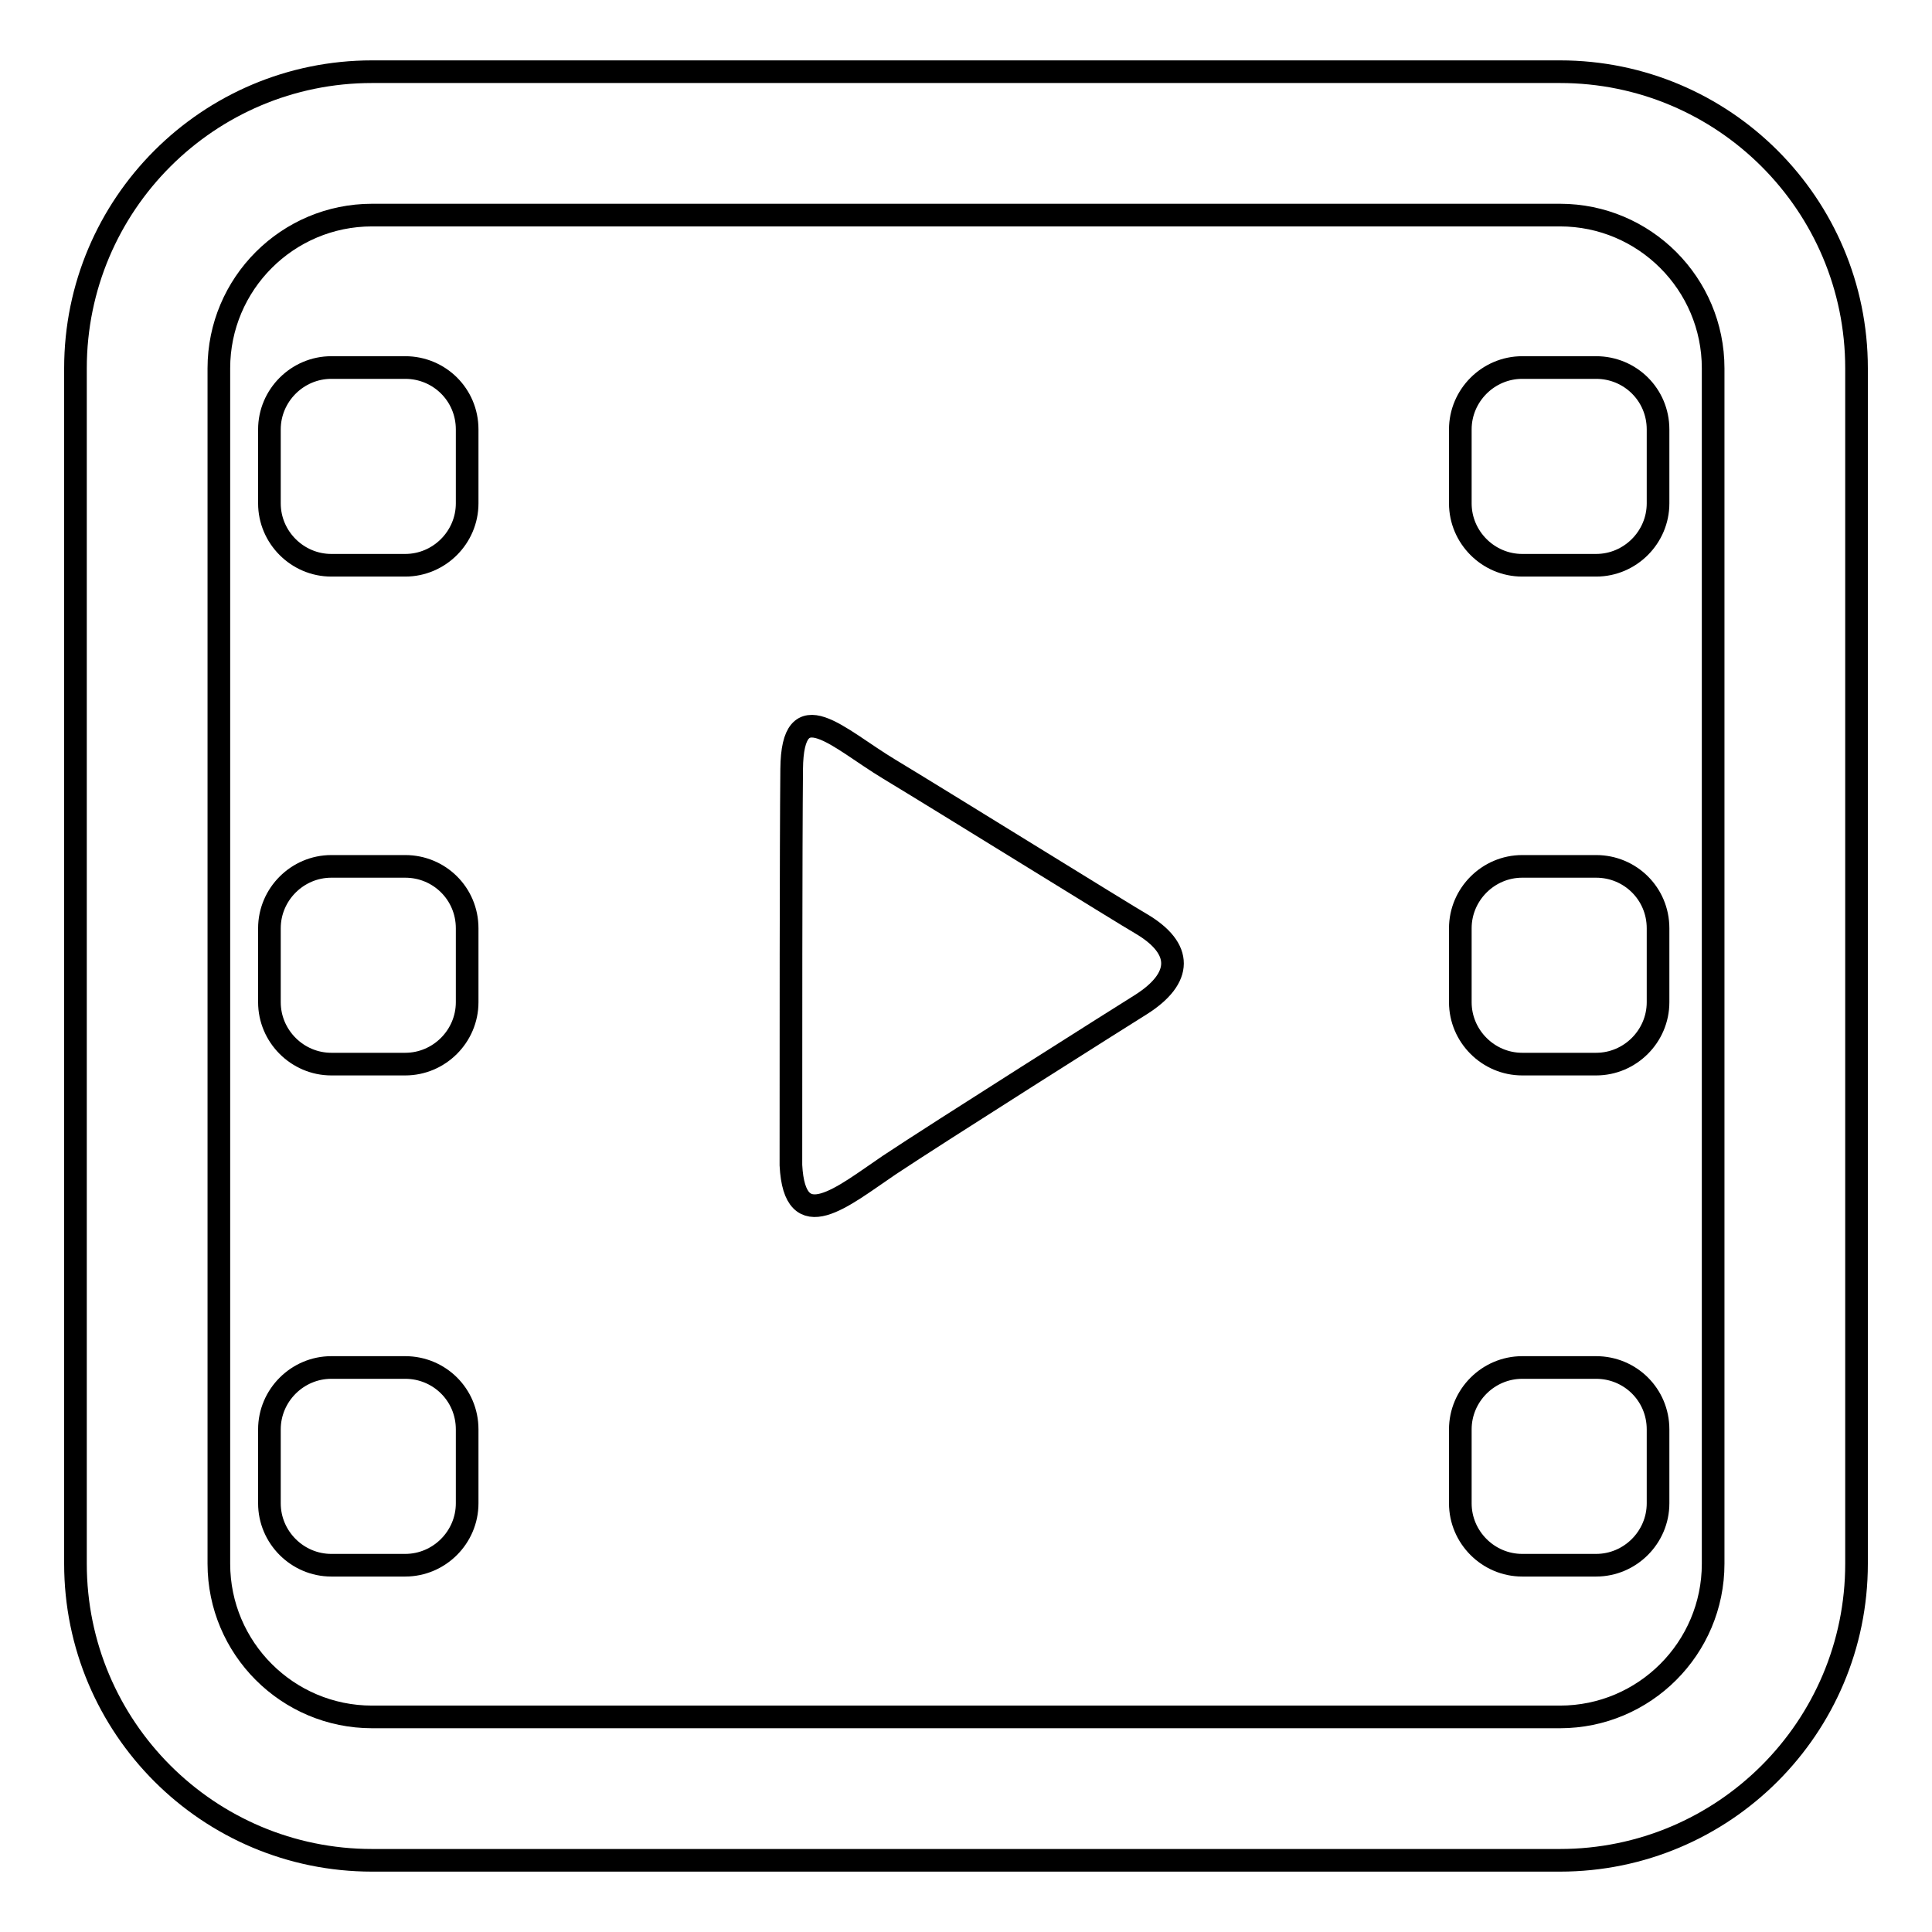
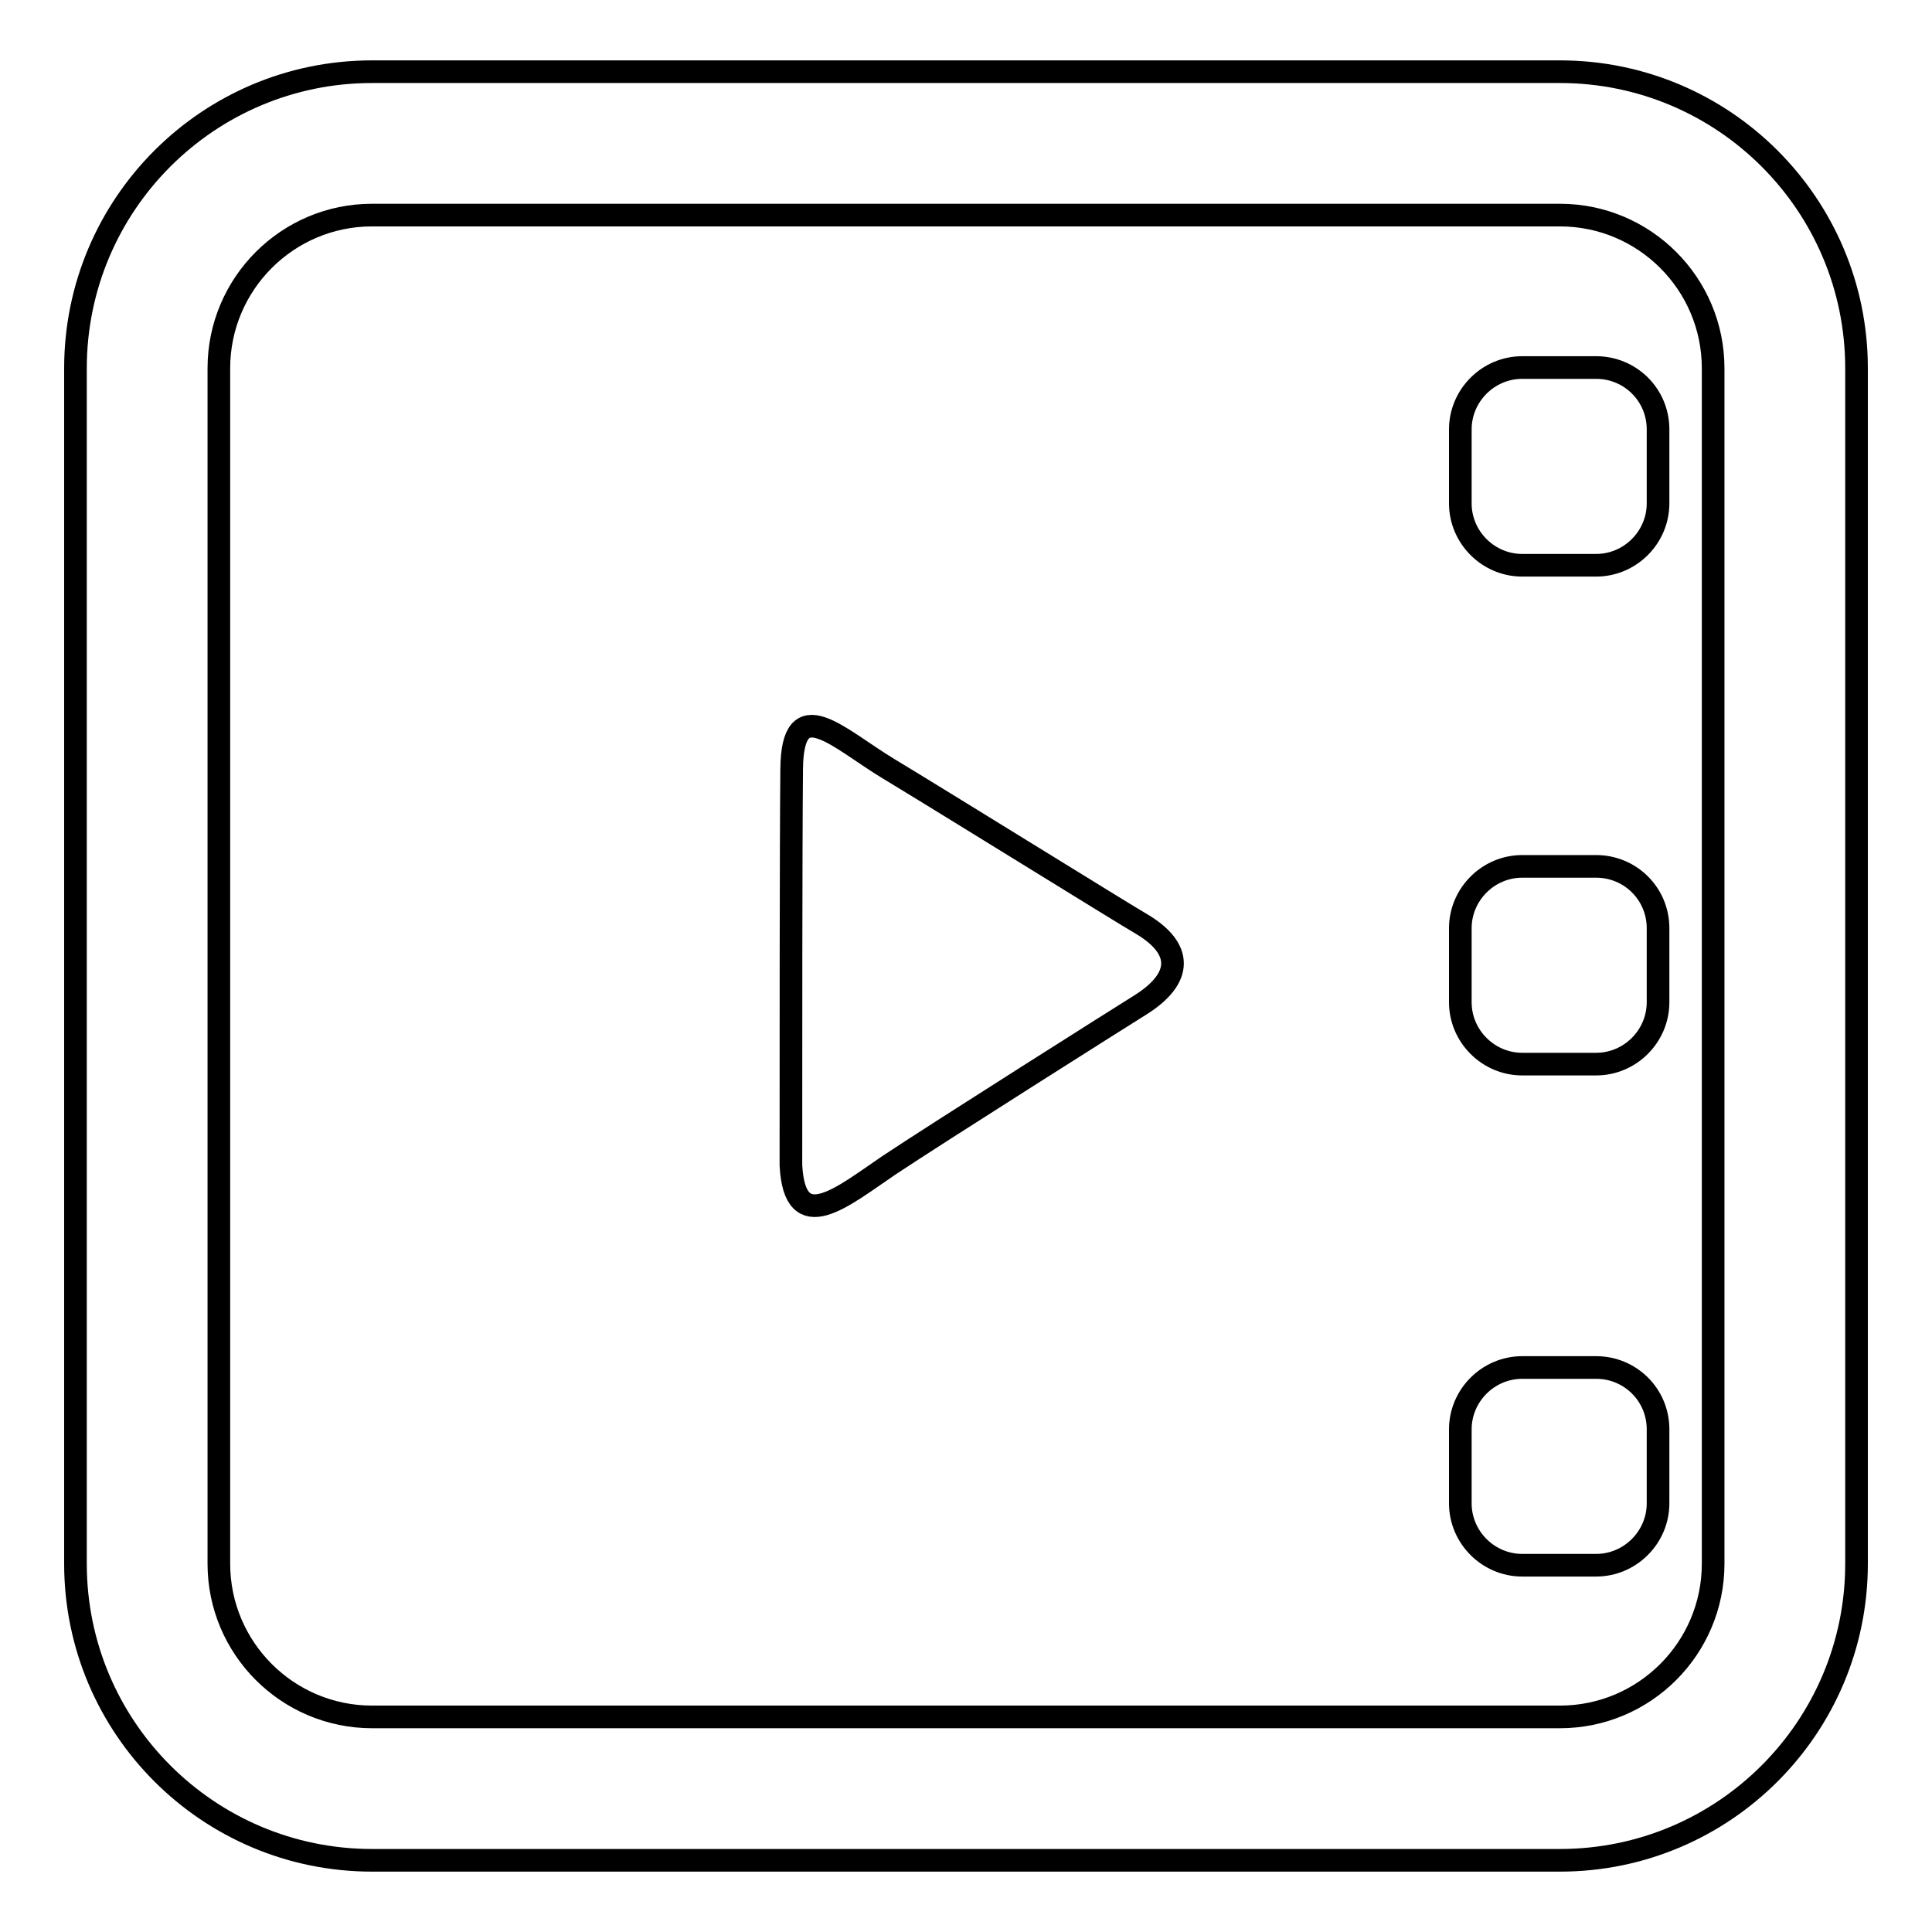
<svg xmlns="http://www.w3.org/2000/svg" version="1.1" x="0px" y="0px" viewBox="0 0 256 256" enable-background="new 0 0 256 256" xml:space="preserve">
  <g>
    <g>
      <path stroke-width="3" fill-opacity="0" stroke="#000000" d="M206.7,246.5H49.3c-21.7,0-39.3-17.6-39.3-39.3V48.8C10,27.1,27.6,9.5,49.3,9.5h157.4c21.7,0,39.3,17.6,39.3,39.3v158.4C246,228.9,228.4,246.5,206.7,246.5L206.7,246.5z M49.3,28.5c-11.2,0-20.3,9.1-20.3,20.3v158.4c0,11.2,9.1,20.3,20.3,20.3h157.4c11.2,0,20.3-9.1,20.3-20.3V48.8c0-11.2-9.1-20.3-20.3-20.3L49.3,28.5L49.3,28.5z" />
-       <path stroke-width="3" fill-opacity="0" stroke="#000000" d="M53.7,48.7h-9.8c-4.5,0-8.2,3.7-8.2,8.2v9.8c0,4.5,3.7,8.2,8.2,8.2h9.8c4.5,0,8.2-3.7,8.2-8.2v-9.8C61.9,52.3,58.2,48.7,53.7,48.7z" />
-       <path stroke-width="3" fill-opacity="0" stroke="#000000" d="M53.7,114.8h-9.8c-4.5,0-8.2,3.7-8.2,8.2v9.8c0,4.5,3.7,8.2,8.2,8.2h9.8c4.5,0,8.2-3.7,8.2-8.2V123C61.9,118.4,58.2,114.8,53.7,114.8z" />
-       <path stroke-width="3" fill-opacity="0" stroke="#000000" d="M53.7,181.2h-9.8c-4.5,0-8.2,3.7-8.2,8.2v9.8c0,4.5,3.7,8.2,8.2,8.2h9.8c4.5,0,8.2-3.7,8.2-8.2v-9.8C61.9,184.8,58.2,181.2,53.7,181.2z" />
      <path stroke-width="3" fill-opacity="0" stroke="#000000" d="M211.5,48.7h-9.8c-4.5,0-8.2,3.7-8.2,8.2v9.8c0,4.5,3.7,8.2,8.2,8.2h9.8c4.5,0,8.2-3.7,8.2-8.2v-9.8C219.7,52.3,216,48.7,211.5,48.7z" />
      <path stroke-width="3" fill-opacity="0" stroke="#000000" d="M211.5,114.8h-9.8c-4.5,0-8.2,3.7-8.2,8.2v9.8c0,4.5,3.7,8.2,8.2,8.2h9.8c4.5,0,8.2-3.7,8.2-8.2V123C219.7,118.4,216,114.8,211.5,114.8z" />
      <path stroke-width="3" fill-opacity="0" stroke="#000000" d="M211.5,181.2h-9.8c-4.5,0-8.2,3.7-8.2,8.2v9.8c0,4.5,3.7,8.2,8.2,8.2h9.8c4.5,0,8.2-3.7,8.2-8.2v-9.8C219.7,184.8,216,181.2,211.5,181.2z" />
      <path stroke-width="3" fill-opacity="0" stroke="#000000" d="M151.2,133.1c-2.1,1.3-27.1,17.1-33.4,21.3c-6.2,4.2-12.5,9.6-13,0c0-15,0-42.1,0.1-52.5c0.1-10.4,6.1-4.1,12.9,0c6.8,4.1,31.3,19.3,33.4,20.5C156.8,125.7,156.7,129.6,151.2,133.1z" />
    </g>
  </g>
</svg>